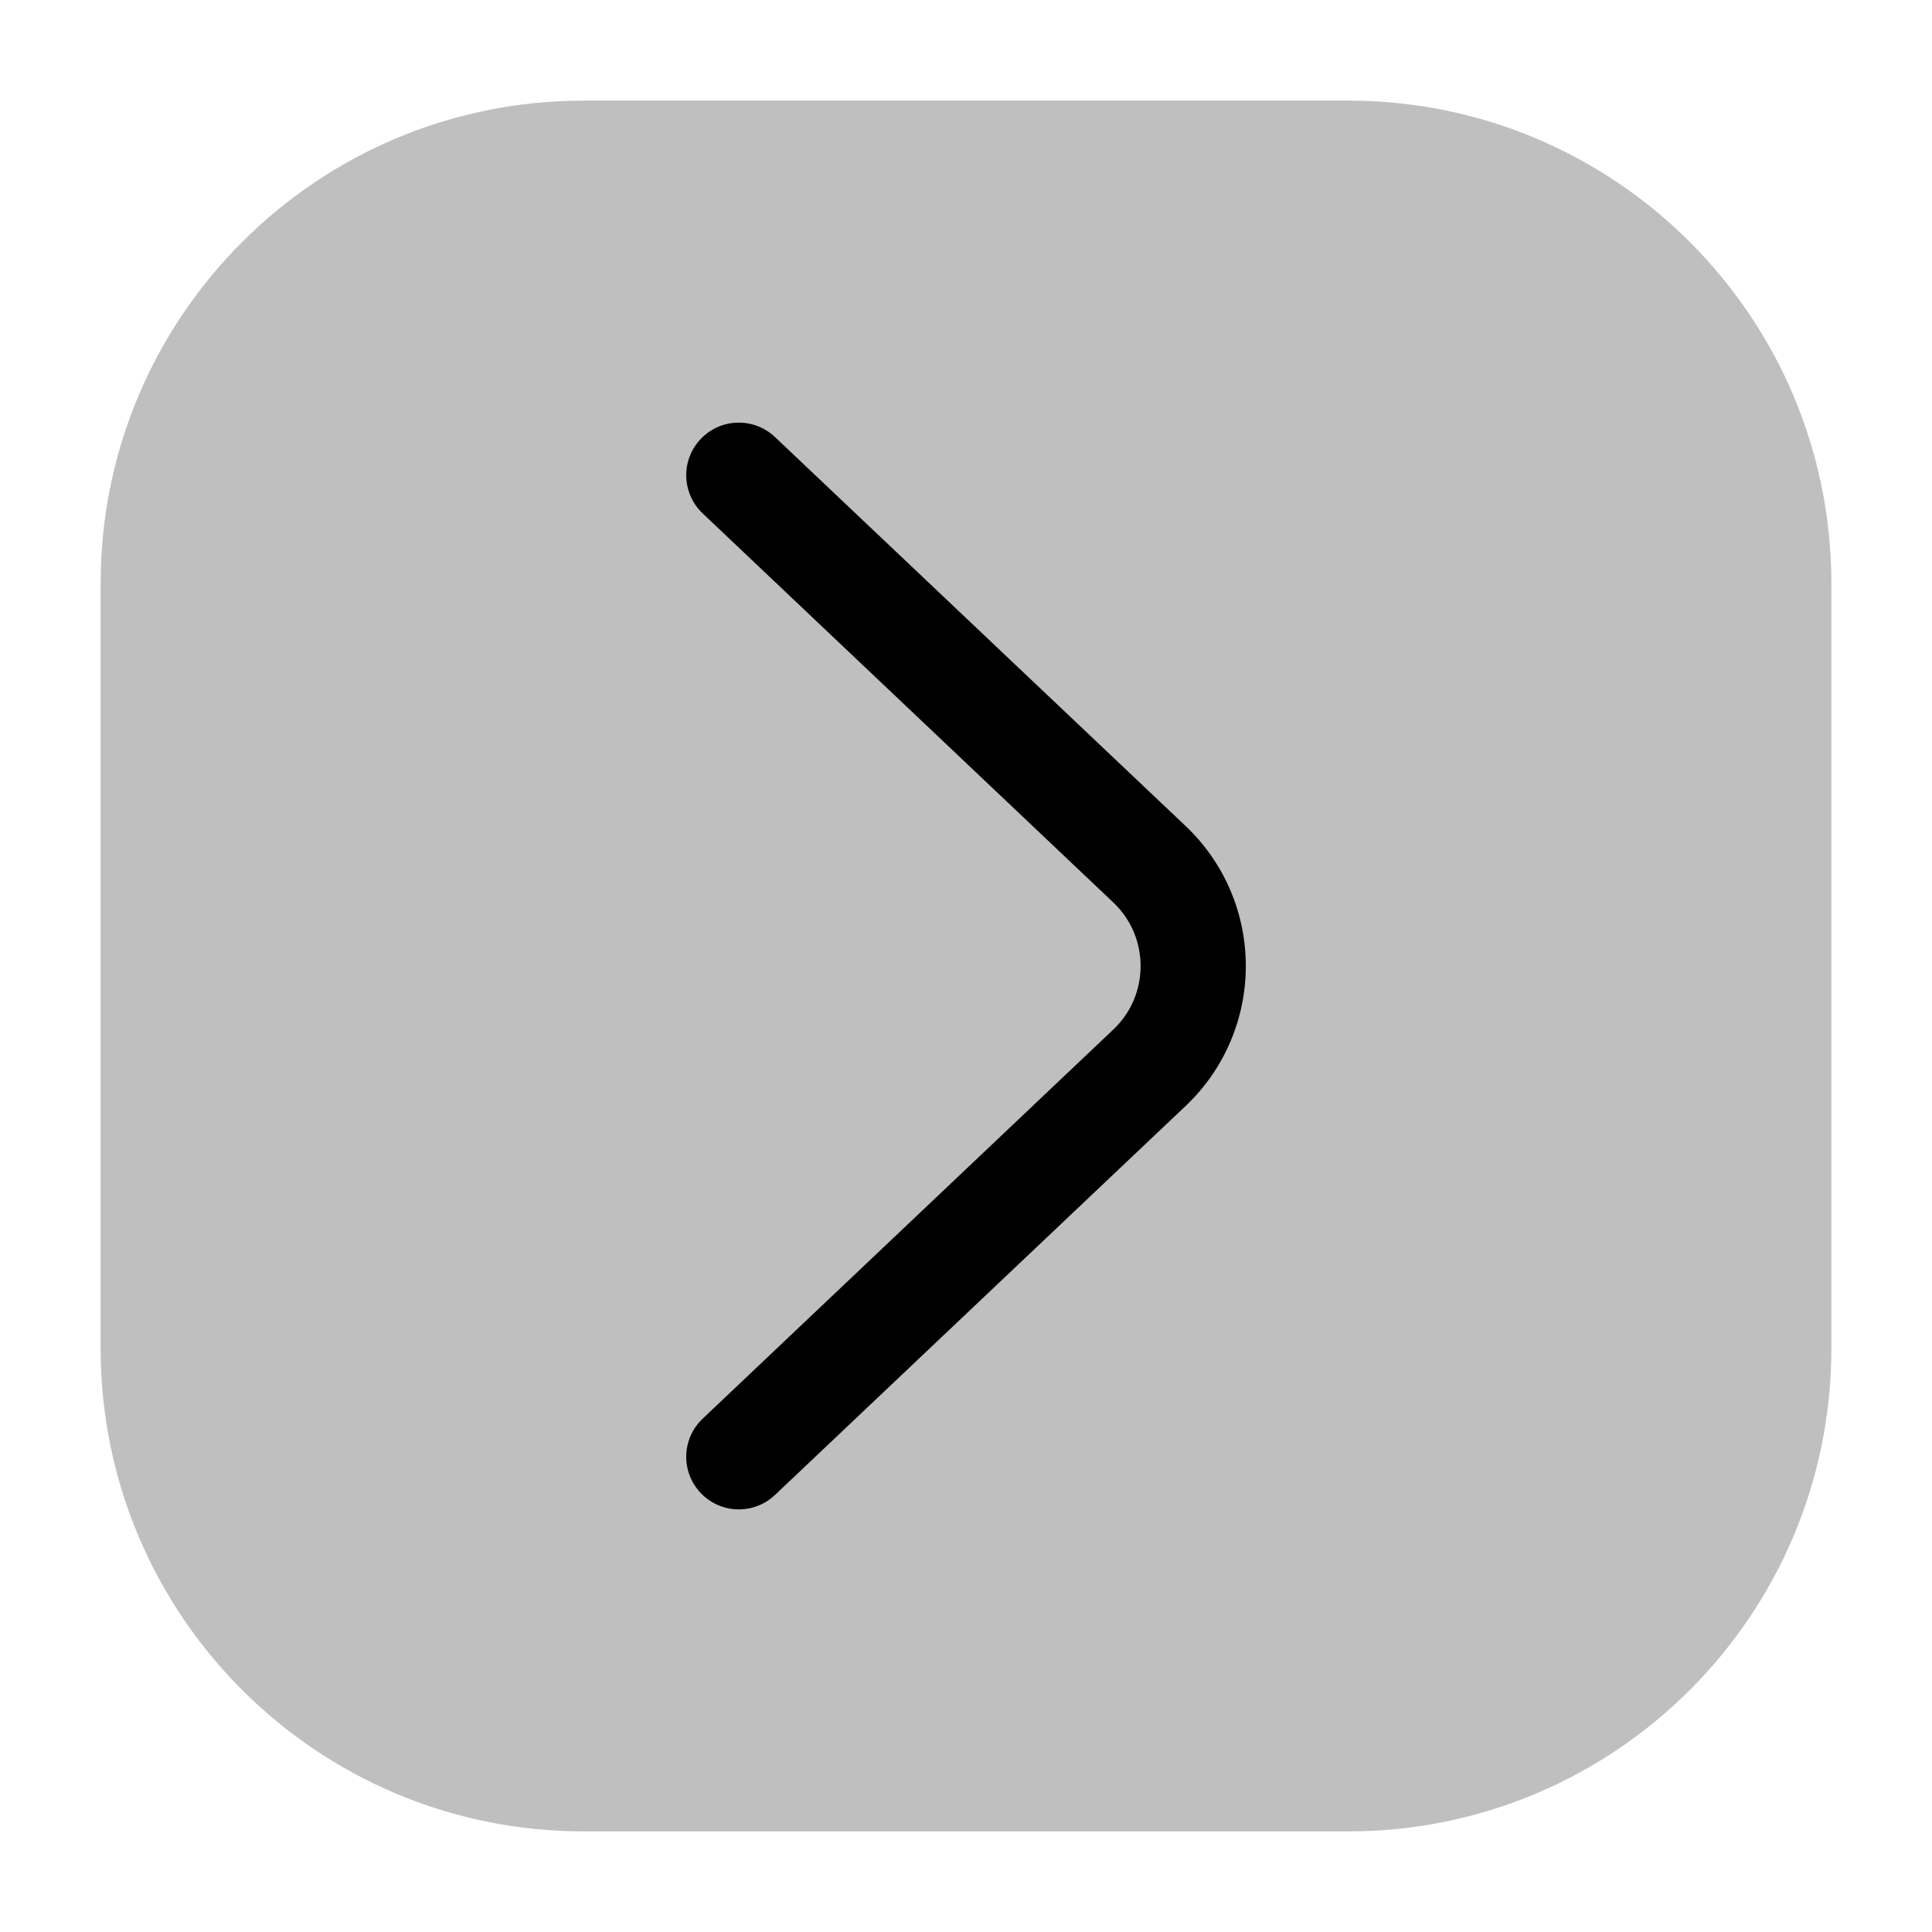
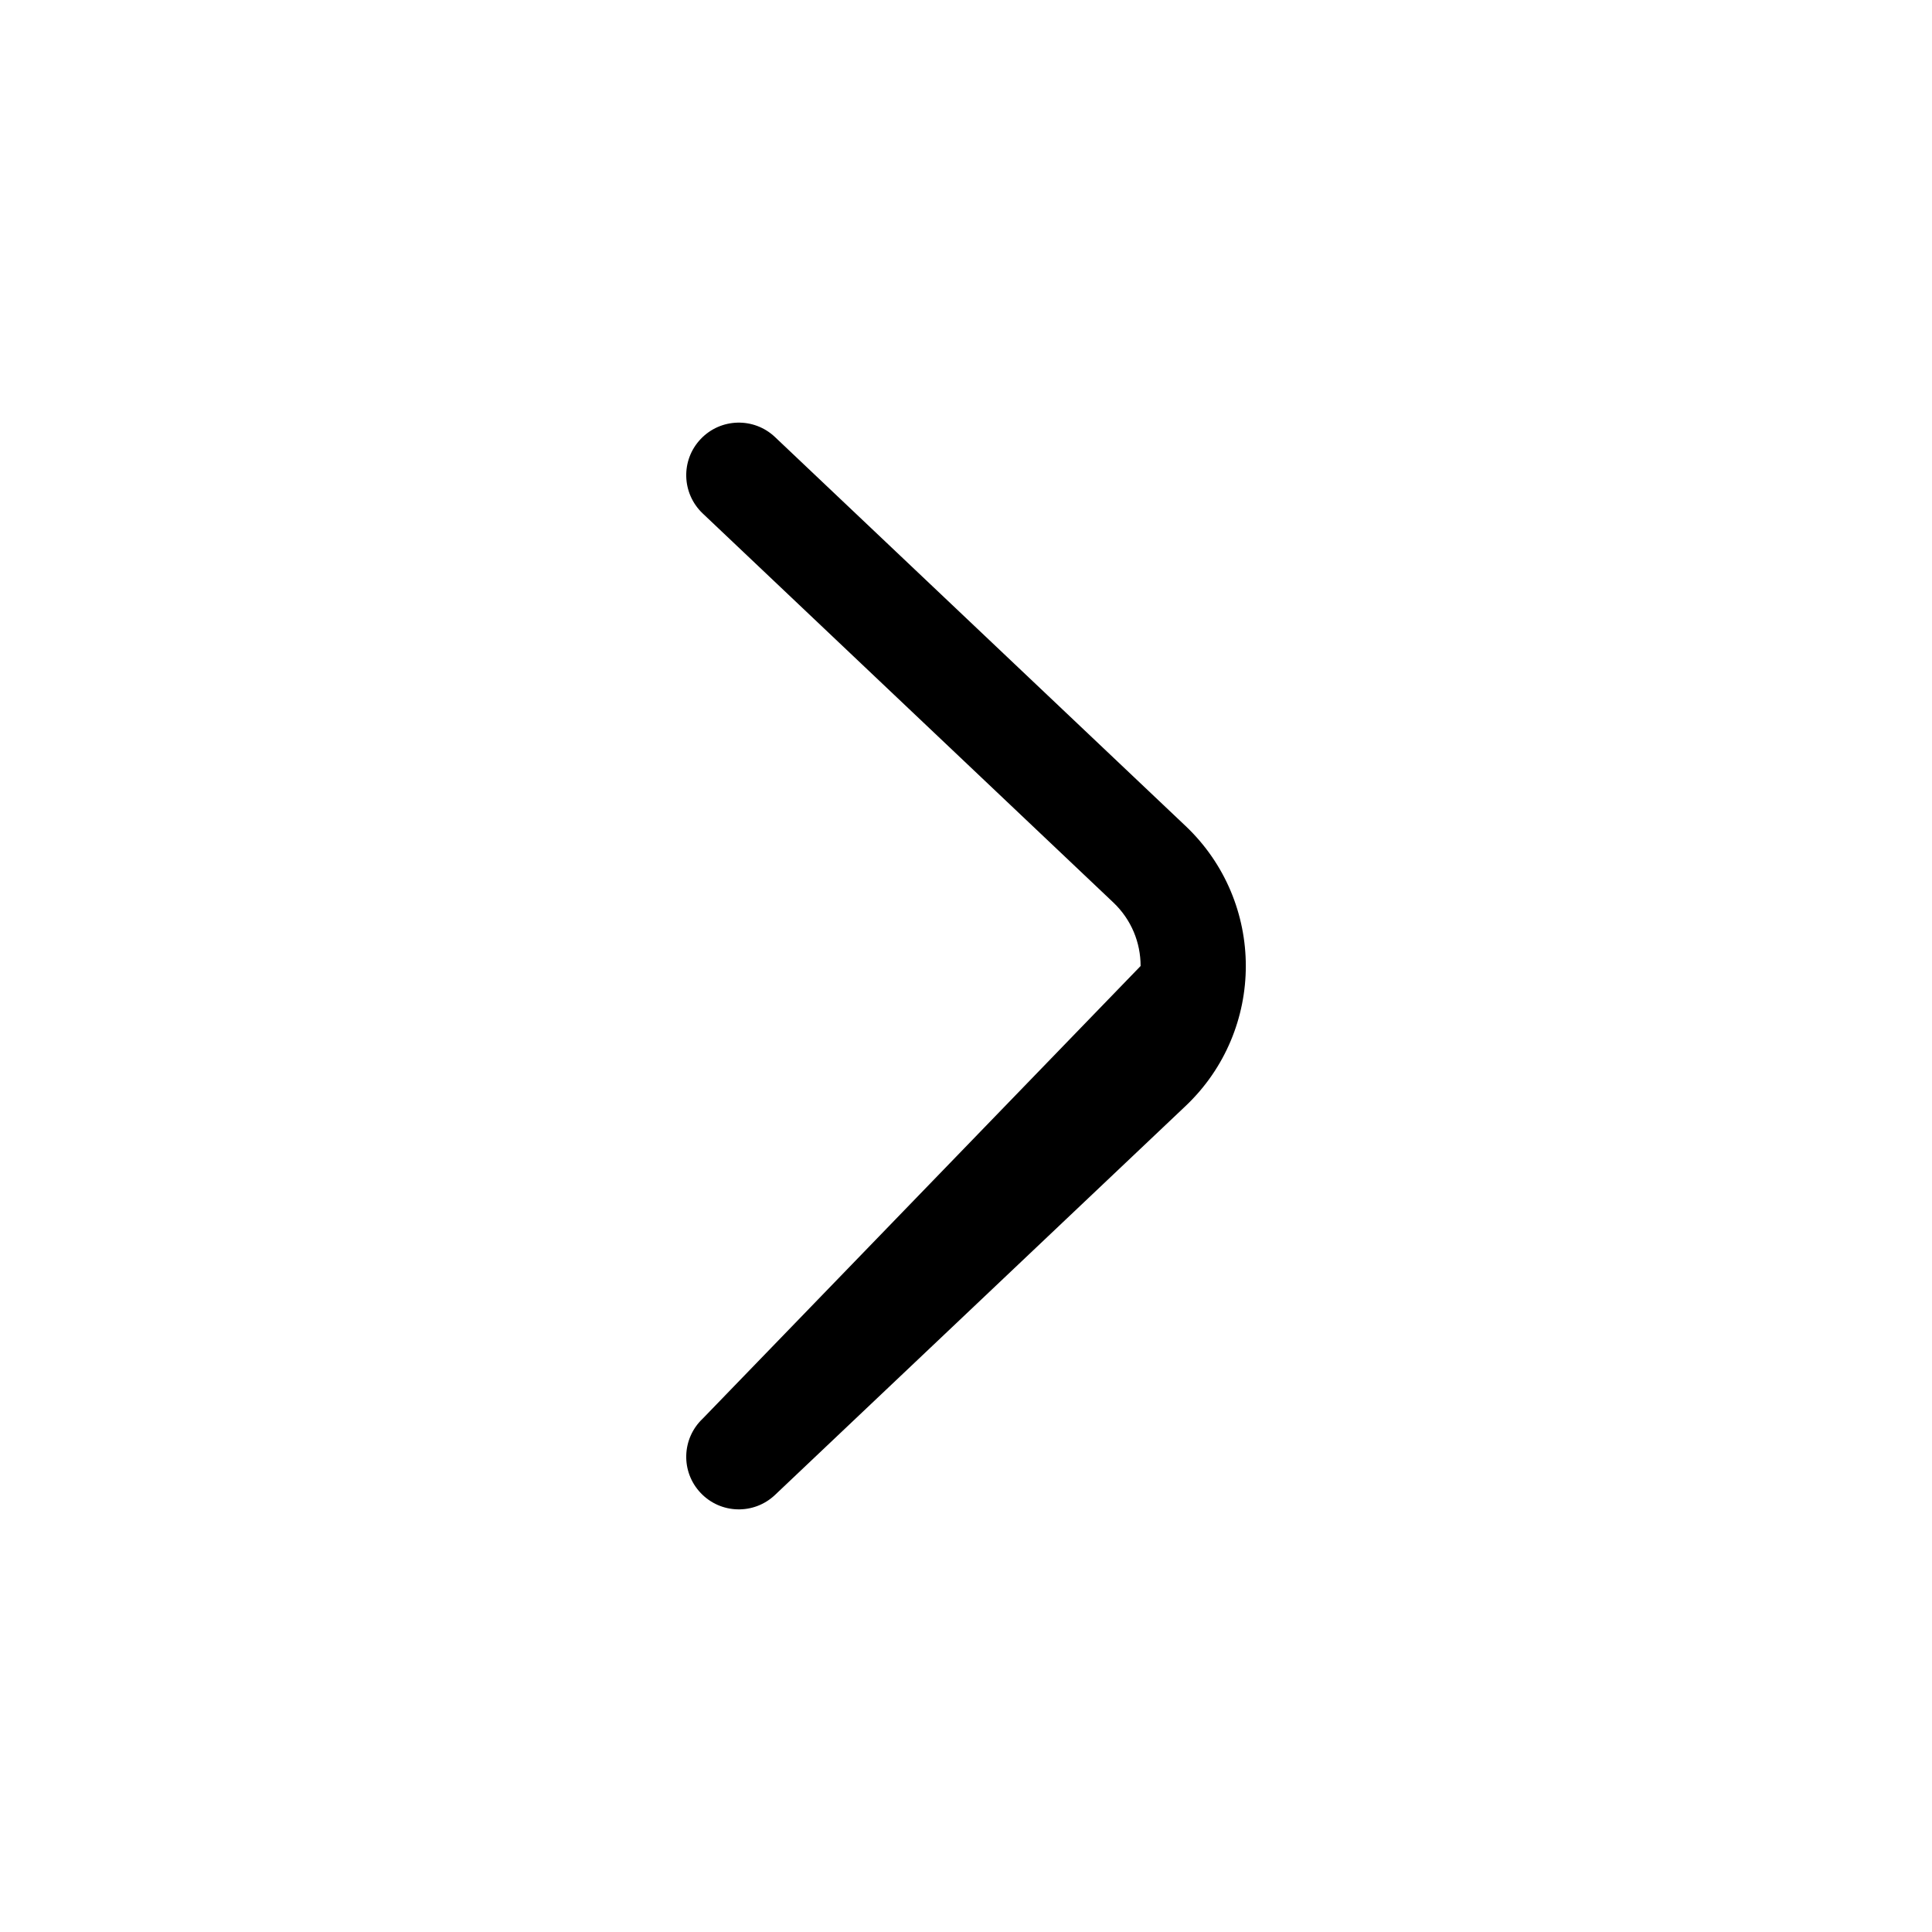
<svg xmlns="http://www.w3.org/2000/svg" width="800px" height="800px" viewBox="0 0 24 24" fill="none">
  <g id="style=bulk">
    <g id="arrow-short-right">
-       <path id="rectangle" d="M1.25 7.25C1.25 3.936 3.936 1.25 7.25 1.25H16.75C20.064 1.25 22.75 3.936 22.75 7.25V16.75C22.75 20.064 20.064 22.75 16.75 22.75H7.25C3.936 22.75 1.25 20.064 1.25 16.75V7.25Z" fill="#BFBFBF" />
-       <path id="vector (Stroke)" fill-rule="evenodd" clip-rule="evenodd" d="M8.704 5.454C8.455 5.716 8.467 6.129 8.729 6.378L13.829 11.21C14.056 11.425 14.169 11.711 14.169 12C14.169 12.289 14.056 12.576 13.829 12.79L8.729 17.623C8.467 17.871 8.455 18.284 8.704 18.546C8.952 18.808 9.365 18.819 9.627 18.571L14.728 13.739C15.226 13.267 15.476 12.632 15.476 12C15.476 11.368 15.226 10.733 14.728 10.261L9.627 5.429C9.365 5.181 8.952 5.192 8.704 5.454Z" fill="#000000" />
+       <path id="vector (Stroke)" fill-rule="evenodd" clip-rule="evenodd" d="M8.704 5.454C8.455 5.716 8.467 6.129 8.729 6.378L13.829 11.21C14.056 11.425 14.169 11.711 14.169 12L8.729 17.623C8.467 17.871 8.455 18.284 8.704 18.546C8.952 18.808 9.365 18.819 9.627 18.571L14.728 13.739C15.226 13.267 15.476 12.632 15.476 12C15.476 11.368 15.226 10.733 14.728 10.261L9.627 5.429C9.365 5.181 8.952 5.192 8.704 5.454Z" fill="#000000" />
    </g>
  </g>
</svg>